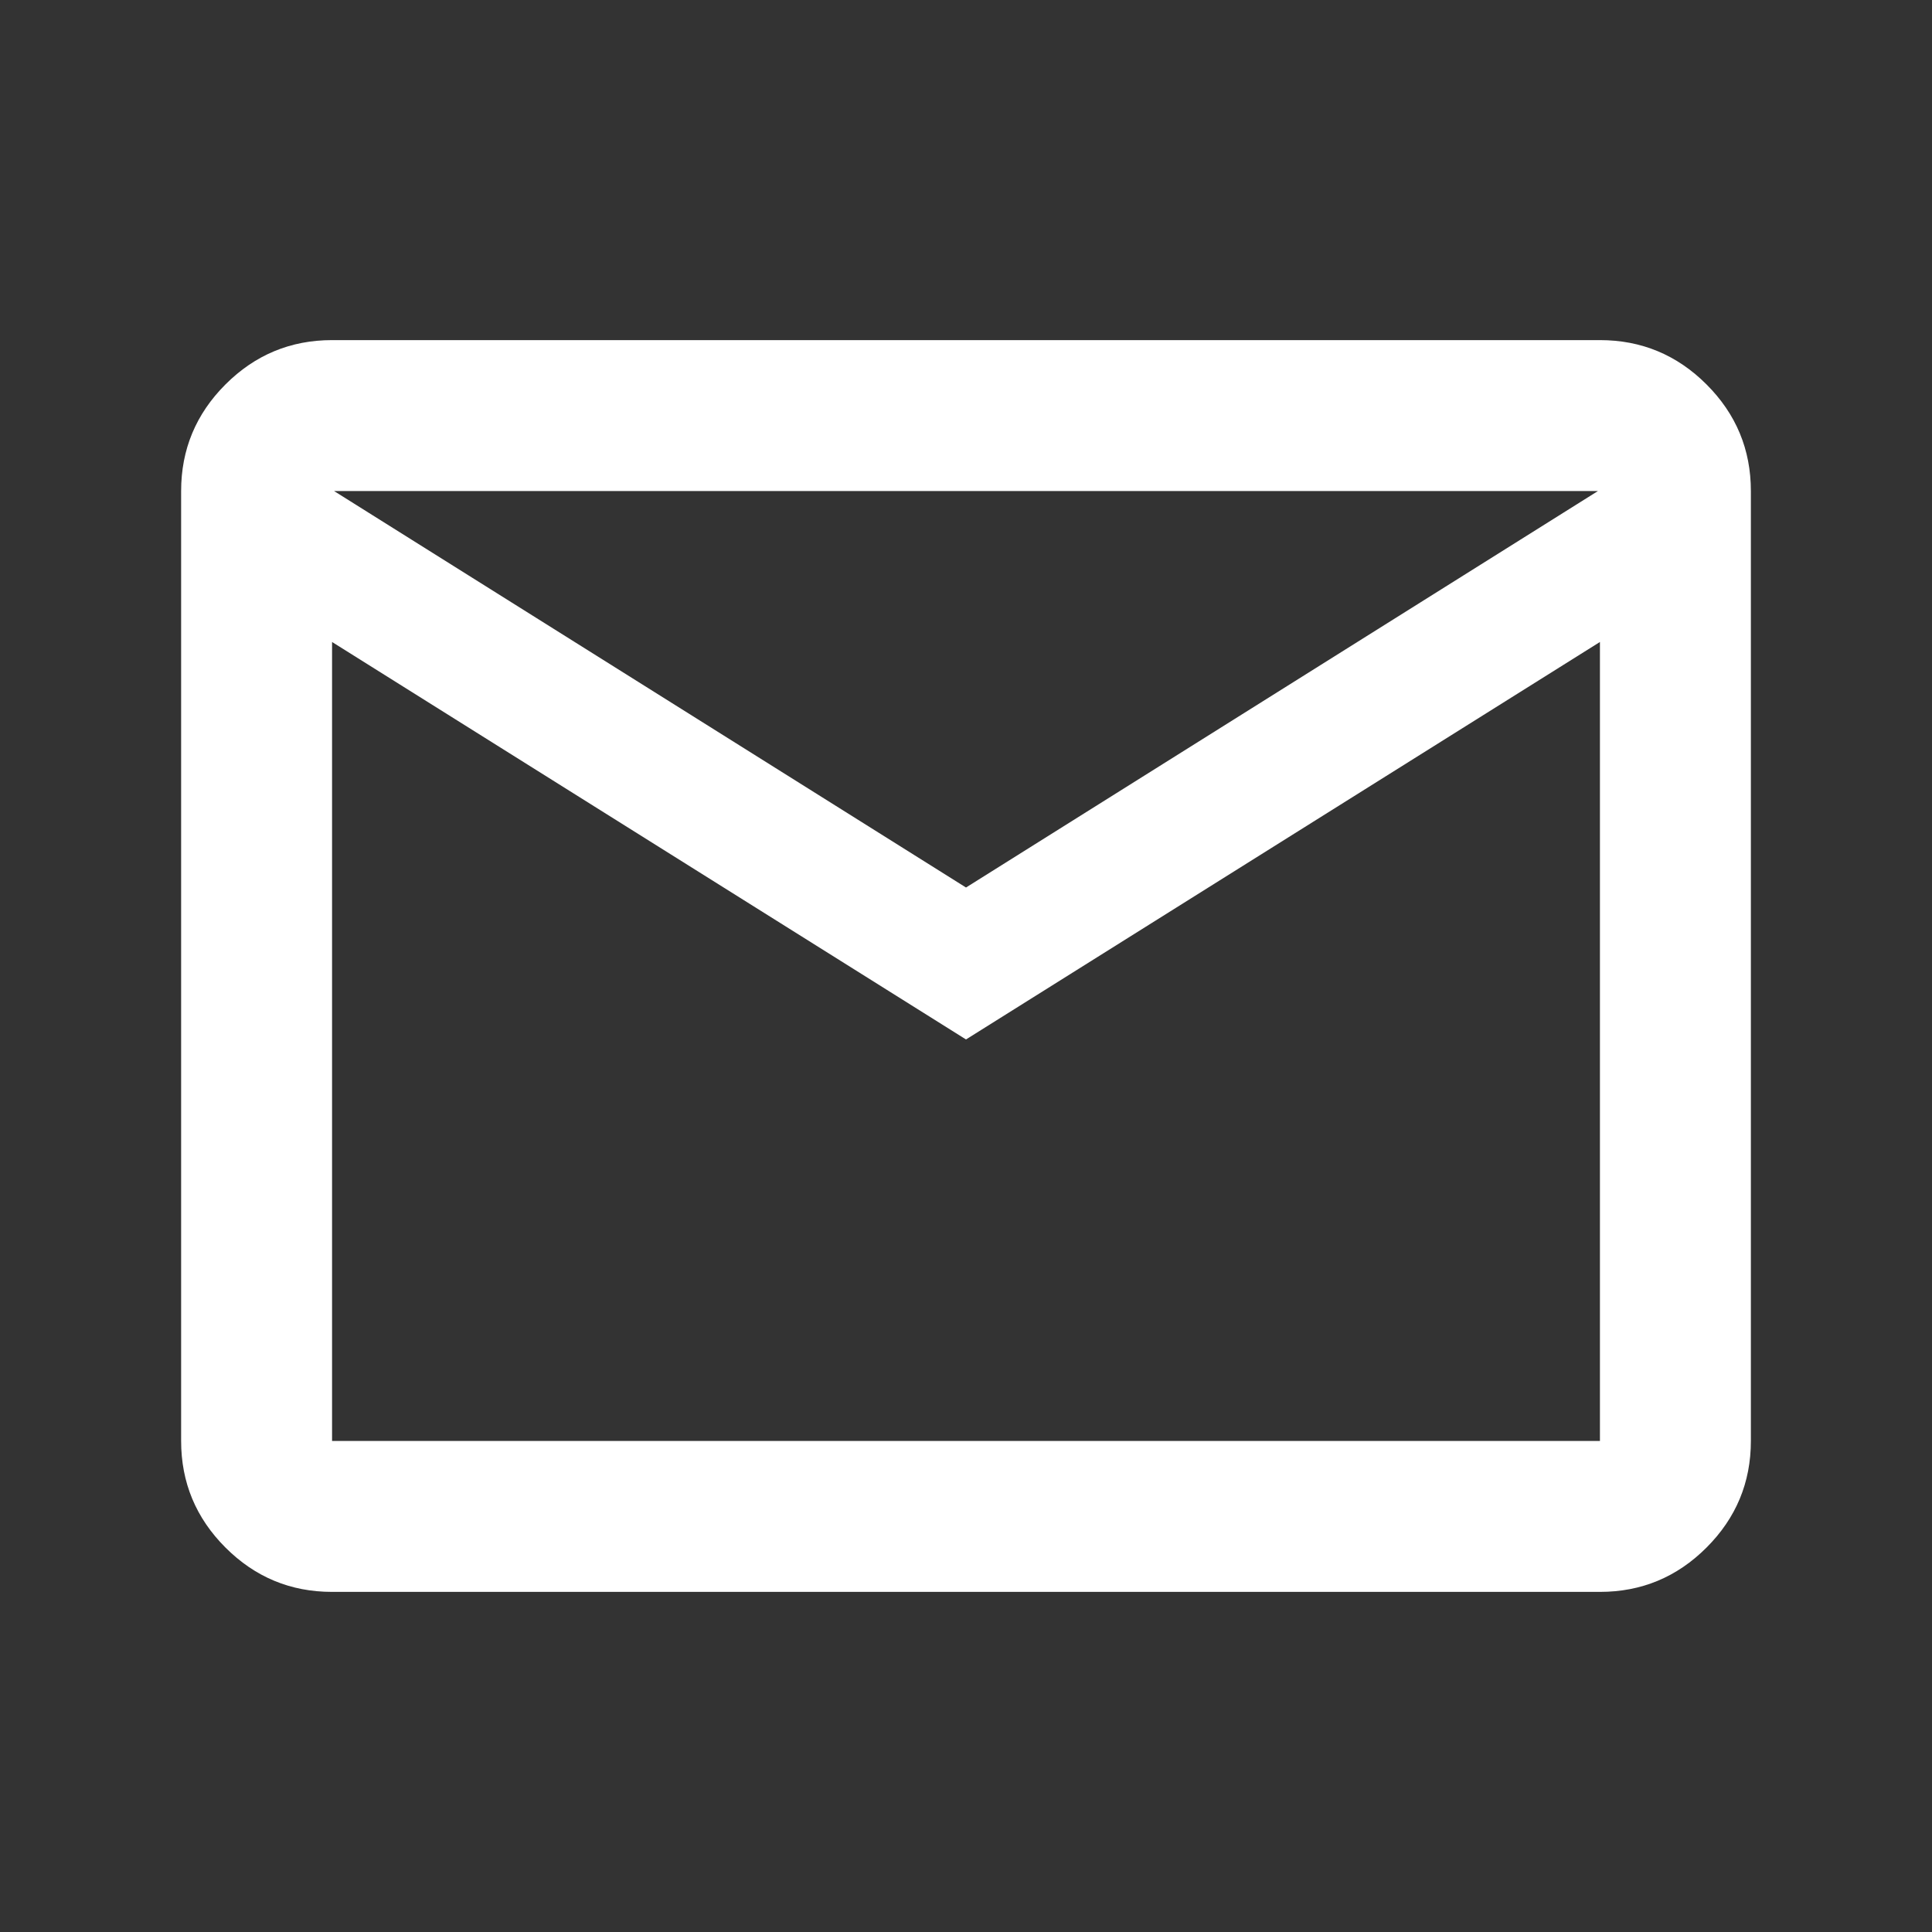
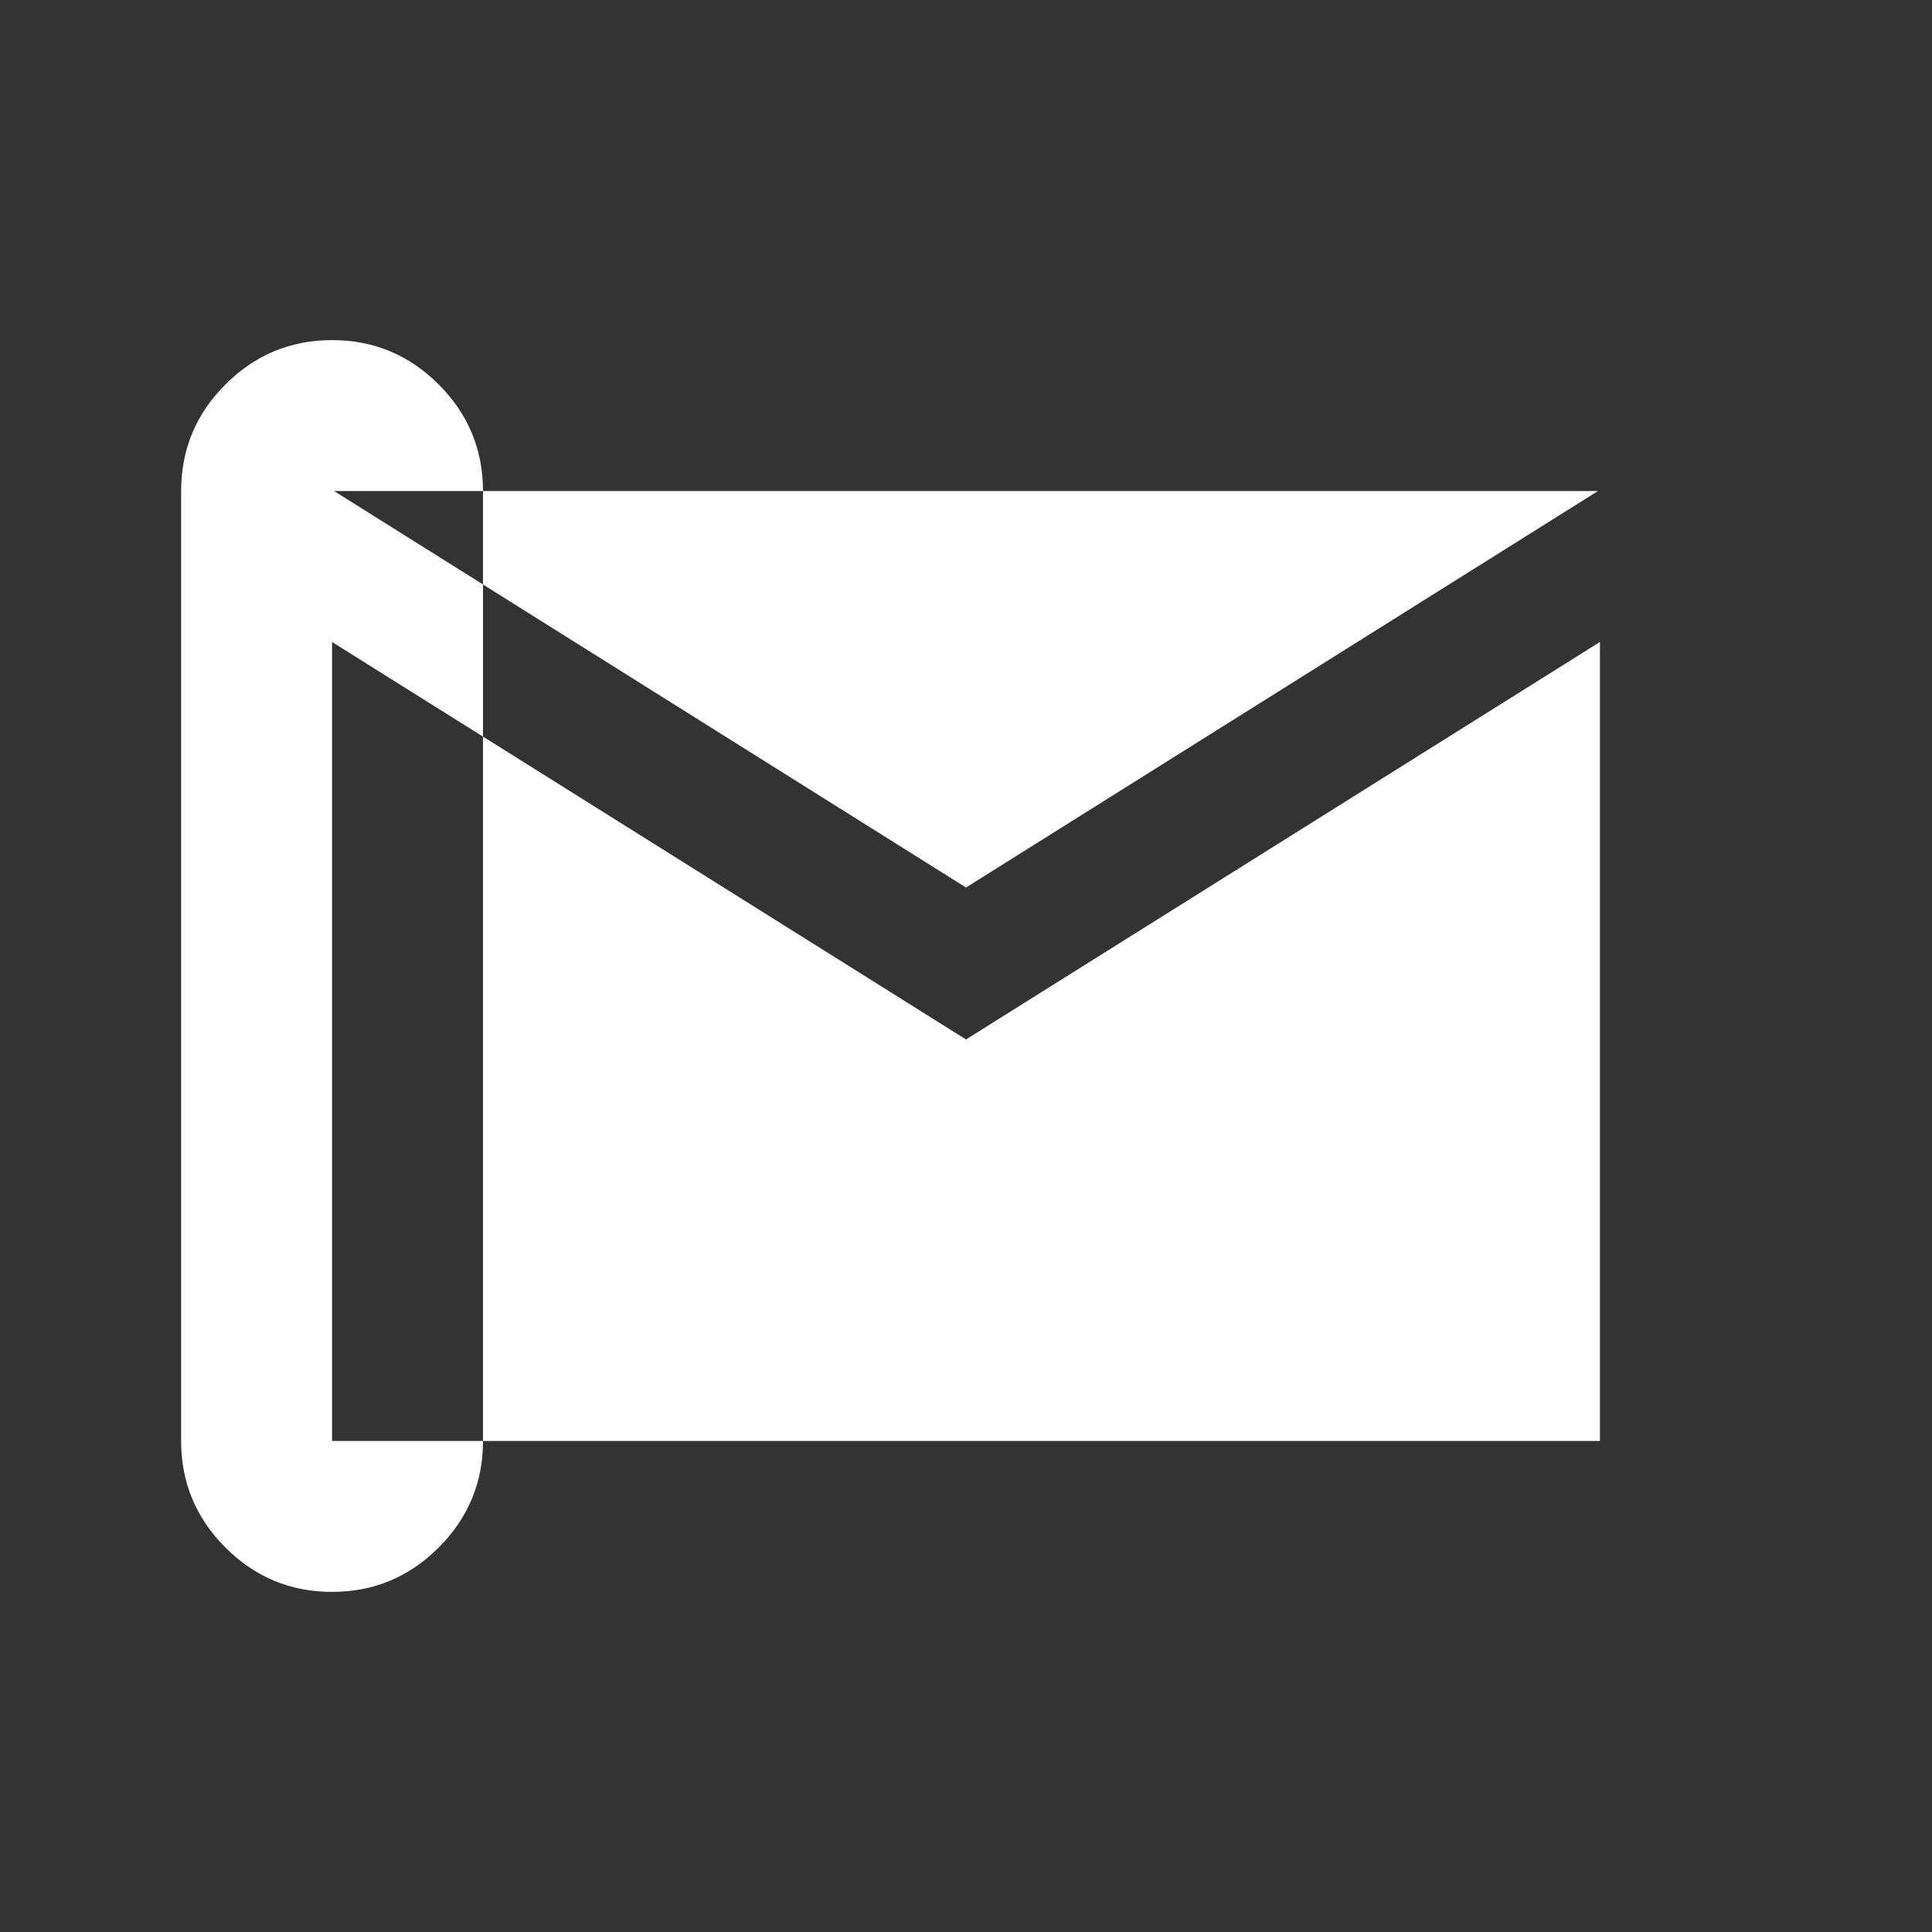
<svg xmlns="http://www.w3.org/2000/svg" fill="#fff" height="24" viewBox="0 -960 960 960" width="24">
  <rect x="0" y="-960" width="960" height="960" fill="#333333" stroke="none" />
-   <path d="m165-169q-30.94 0-52.97-22.03-22.03-22.03-22.03-52.97v-472q0-30.94 22.03-52.97 22.03-22.03 52.97-22.03h630q30.94 0 52.97 22.03 22.03 22.03 22.03 52.97v472q0 30.94-22.03 52.97-22.03 22.03-52.97 22.03zm315-274.5-315-197.5v397h630v-397zm0-75.5 314-197h-628zm-315-122v-75 472z" />
+   <path d="m165-169q-30.94 0-52.97-22.03-22.03-22.03-22.03-52.97v-472q0-30.94 22.03-52.97 22.03-22.03 52.97-22.03q30.94 0 52.97 22.03 22.03 22.03 22.03 52.97v472q0 30.94-22.03 52.97-22.03 22.03-52.97 22.03zm315-274.5-315-197.5v397h630v-397zm0-75.5 314-197h-628zm-315-122v-75 472z" />
</svg>